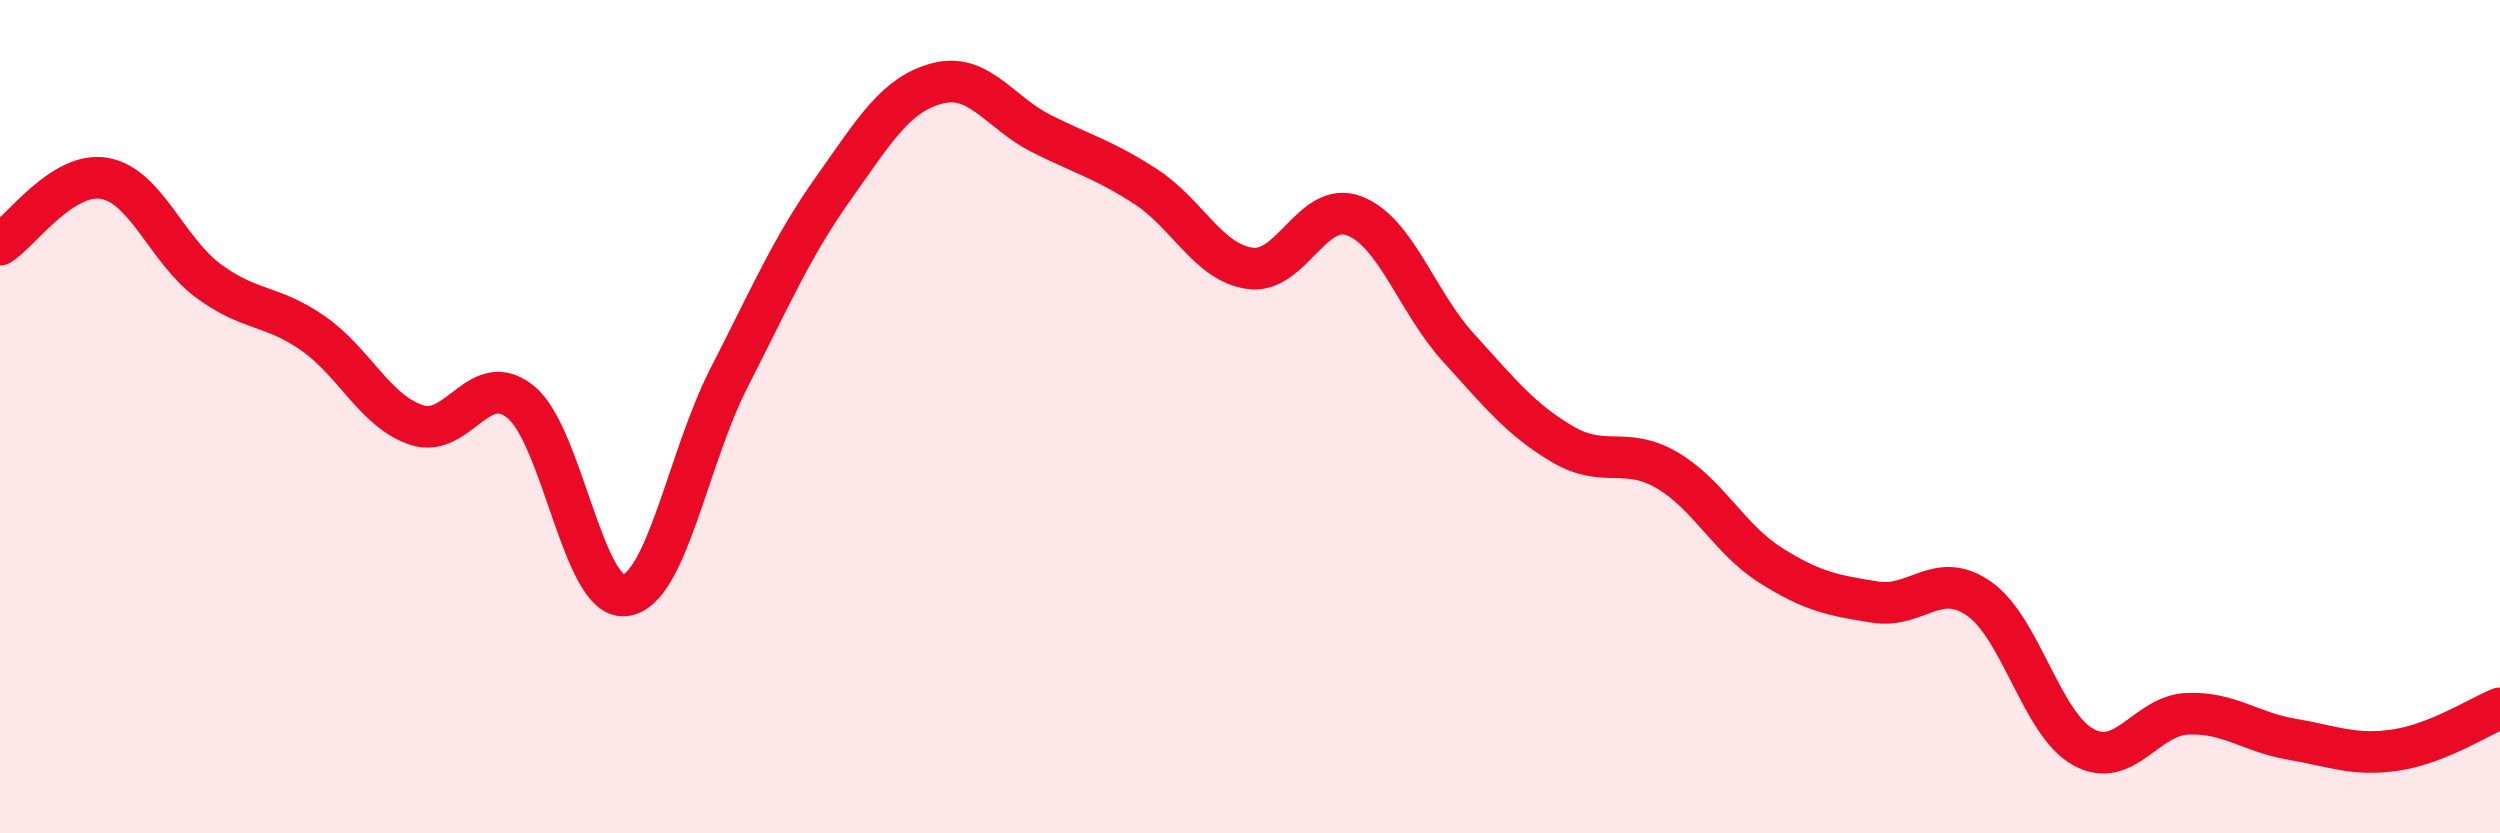
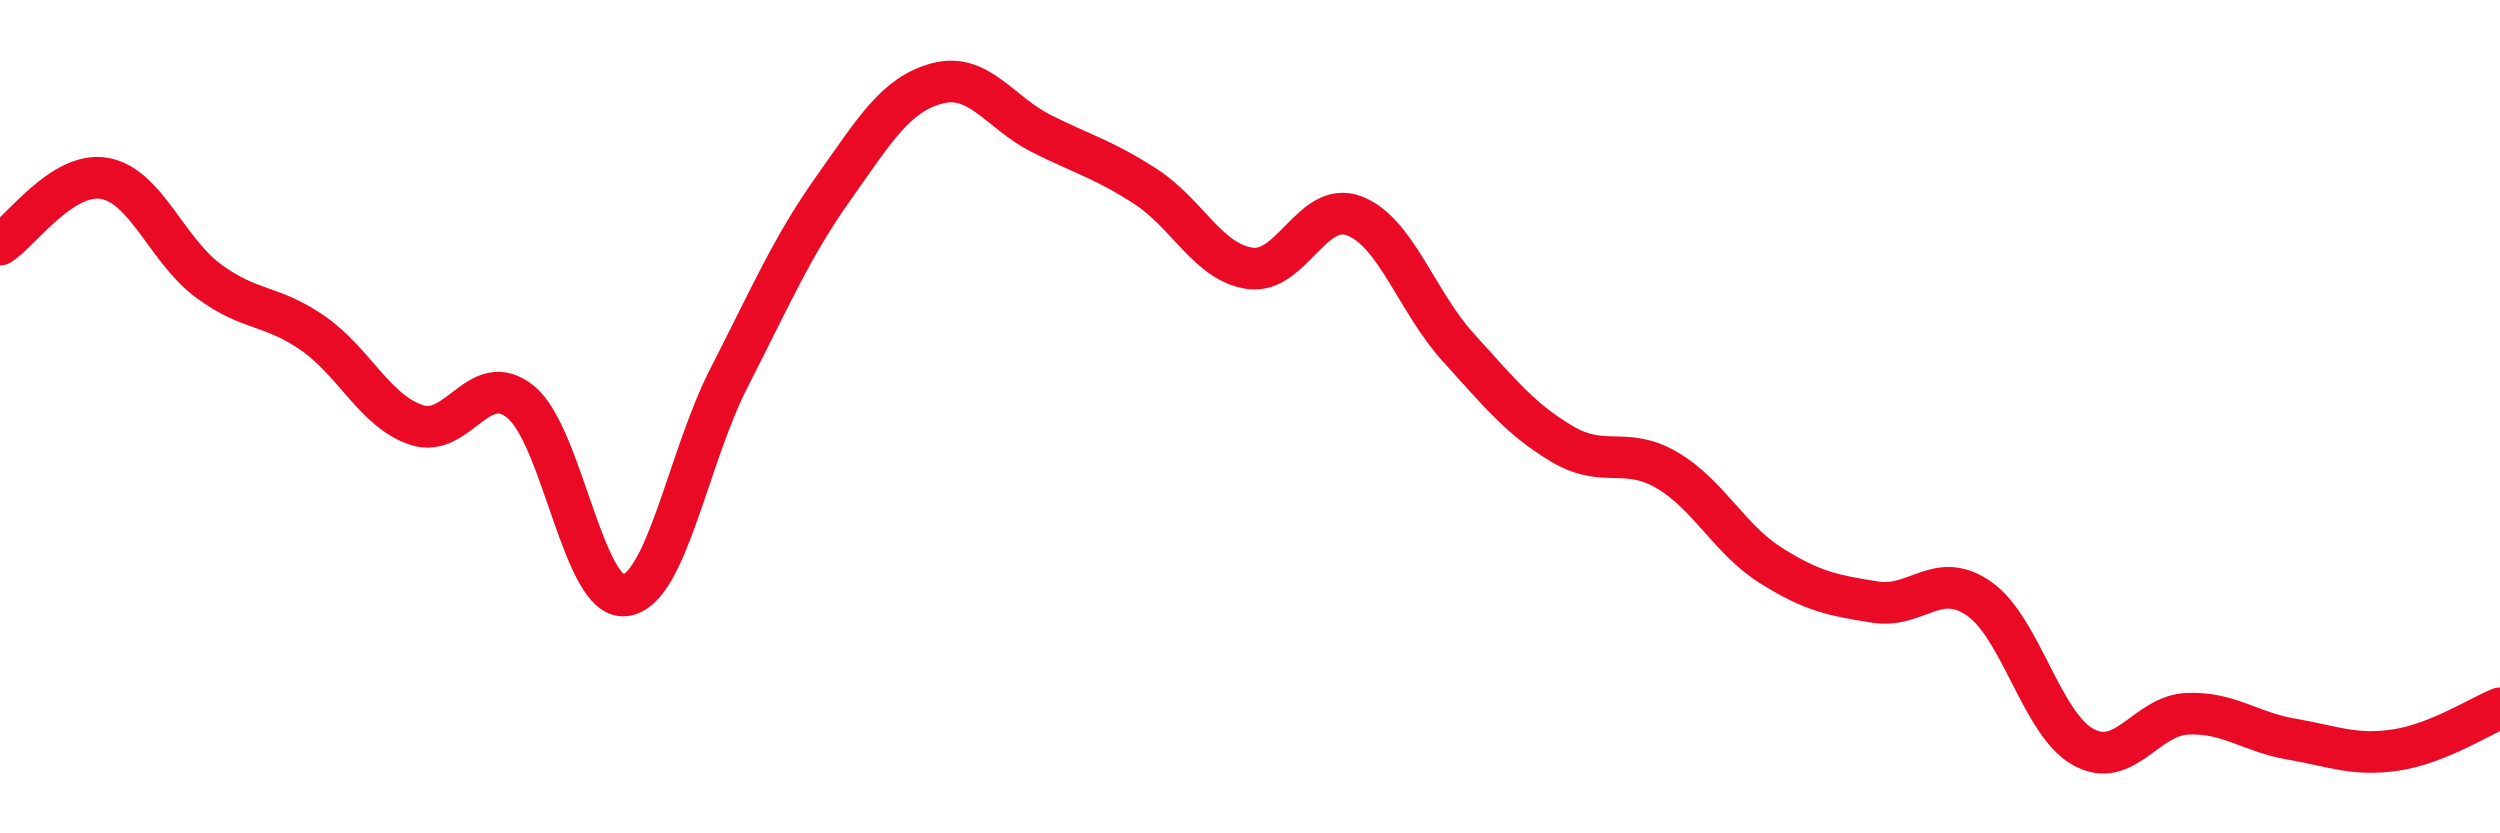
<svg xmlns="http://www.w3.org/2000/svg" width="60" height="20" viewBox="0 0 60 20">
-   <path d="M 0,5.87 C 0.5,5.55 1.5,4.11 2.5,4.28 C 3.5,4.45 4,6 5,6.74 C 6,7.48 6.5,7.3 7.5,7.99 C 8.5,8.68 9,9.87 10,10.2 C 11,10.53 11.5,8.83 12.5,9.65 C 13.5,10.47 14,14.41 15,14.29 C 16,14.17 16.5,11.01 17.5,9.06 C 18.5,7.11 19,5.93 20,4.52 C 21,3.11 21.5,2.26 22.5,2 C 23.5,1.74 24,2.71 25,3.21 C 26,3.71 26.5,3.83 27.5,4.48 C 28.5,5.13 29,6.3 30,6.44 C 31,6.58 31.5,4.8 32.5,5.18 C 33.5,5.56 34,7.24 35,8.34 C 36,9.44 36.5,10.07 37.5,10.66 C 38.5,11.25 39,10.7 40,11.28 C 41,11.86 41.5,12.94 42.5,13.57 C 43.5,14.2 44,14.29 45,14.45 C 46,14.61 46.5,13.67 47.5,14.37 C 48.5,15.07 49,17.38 50,17.93 C 51,18.48 51.5,17.17 52.5,17.13 C 53.5,17.09 54,17.57 55,17.74 C 56,17.91 56.5,18.15 57.5,18 C 58.5,17.85 59.5,17.2 60,17L60 20L0 20Z" fill="#EB0A25" opacity="0.1" stroke-linecap="round" stroke-linejoin="round" />
  <path d="M 0,5.87 C 0.5,5.55 1.5,4.11 2.5,4.28 C 3.5,4.45 4,6 5,6.74 C 6,7.48 6.5,7.3 7.5,7.99 C 8.5,8.68 9,9.87 10,10.2 C 11,10.53 11.5,8.83 12.5,9.65 C 13.5,10.47 14,14.41 15,14.29 C 16,14.17 16.5,11.01 17.5,9.06 C 18.5,7.11 19,5.93 20,4.52 C 21,3.11 21.5,2.26 22.5,2 C 23.5,1.74 24,2.71 25,3.21 C 26,3.71 26.5,3.83 27.5,4.48 C 28.5,5.13 29,6.3 30,6.44 C 31,6.58 31.5,4.8 32.5,5.18 C 33.5,5.56 34,7.24 35,8.34 C 36,9.44 36.5,10.07 37.5,10.66 C 38.5,11.25 39,10.7 40,11.28 C 41,11.86 41.5,12.94 42.5,13.57 C 43.5,14.2 44,14.29 45,14.45 C 46,14.61 46.5,13.67 47.5,14.37 C 48.5,15.07 49,17.38 50,17.93 C 51,18.48 51.5,17.17 52.5,17.13 C 53.5,17.09 54,17.57 55,17.74 C 56,17.91 56.5,18.15 57.5,18 C 58.5,17.85 59.5,17.2 60,17" stroke="#EB0A25" stroke-width="1" fill="none" stroke-linecap="round" stroke-linejoin="round" />
</svg>